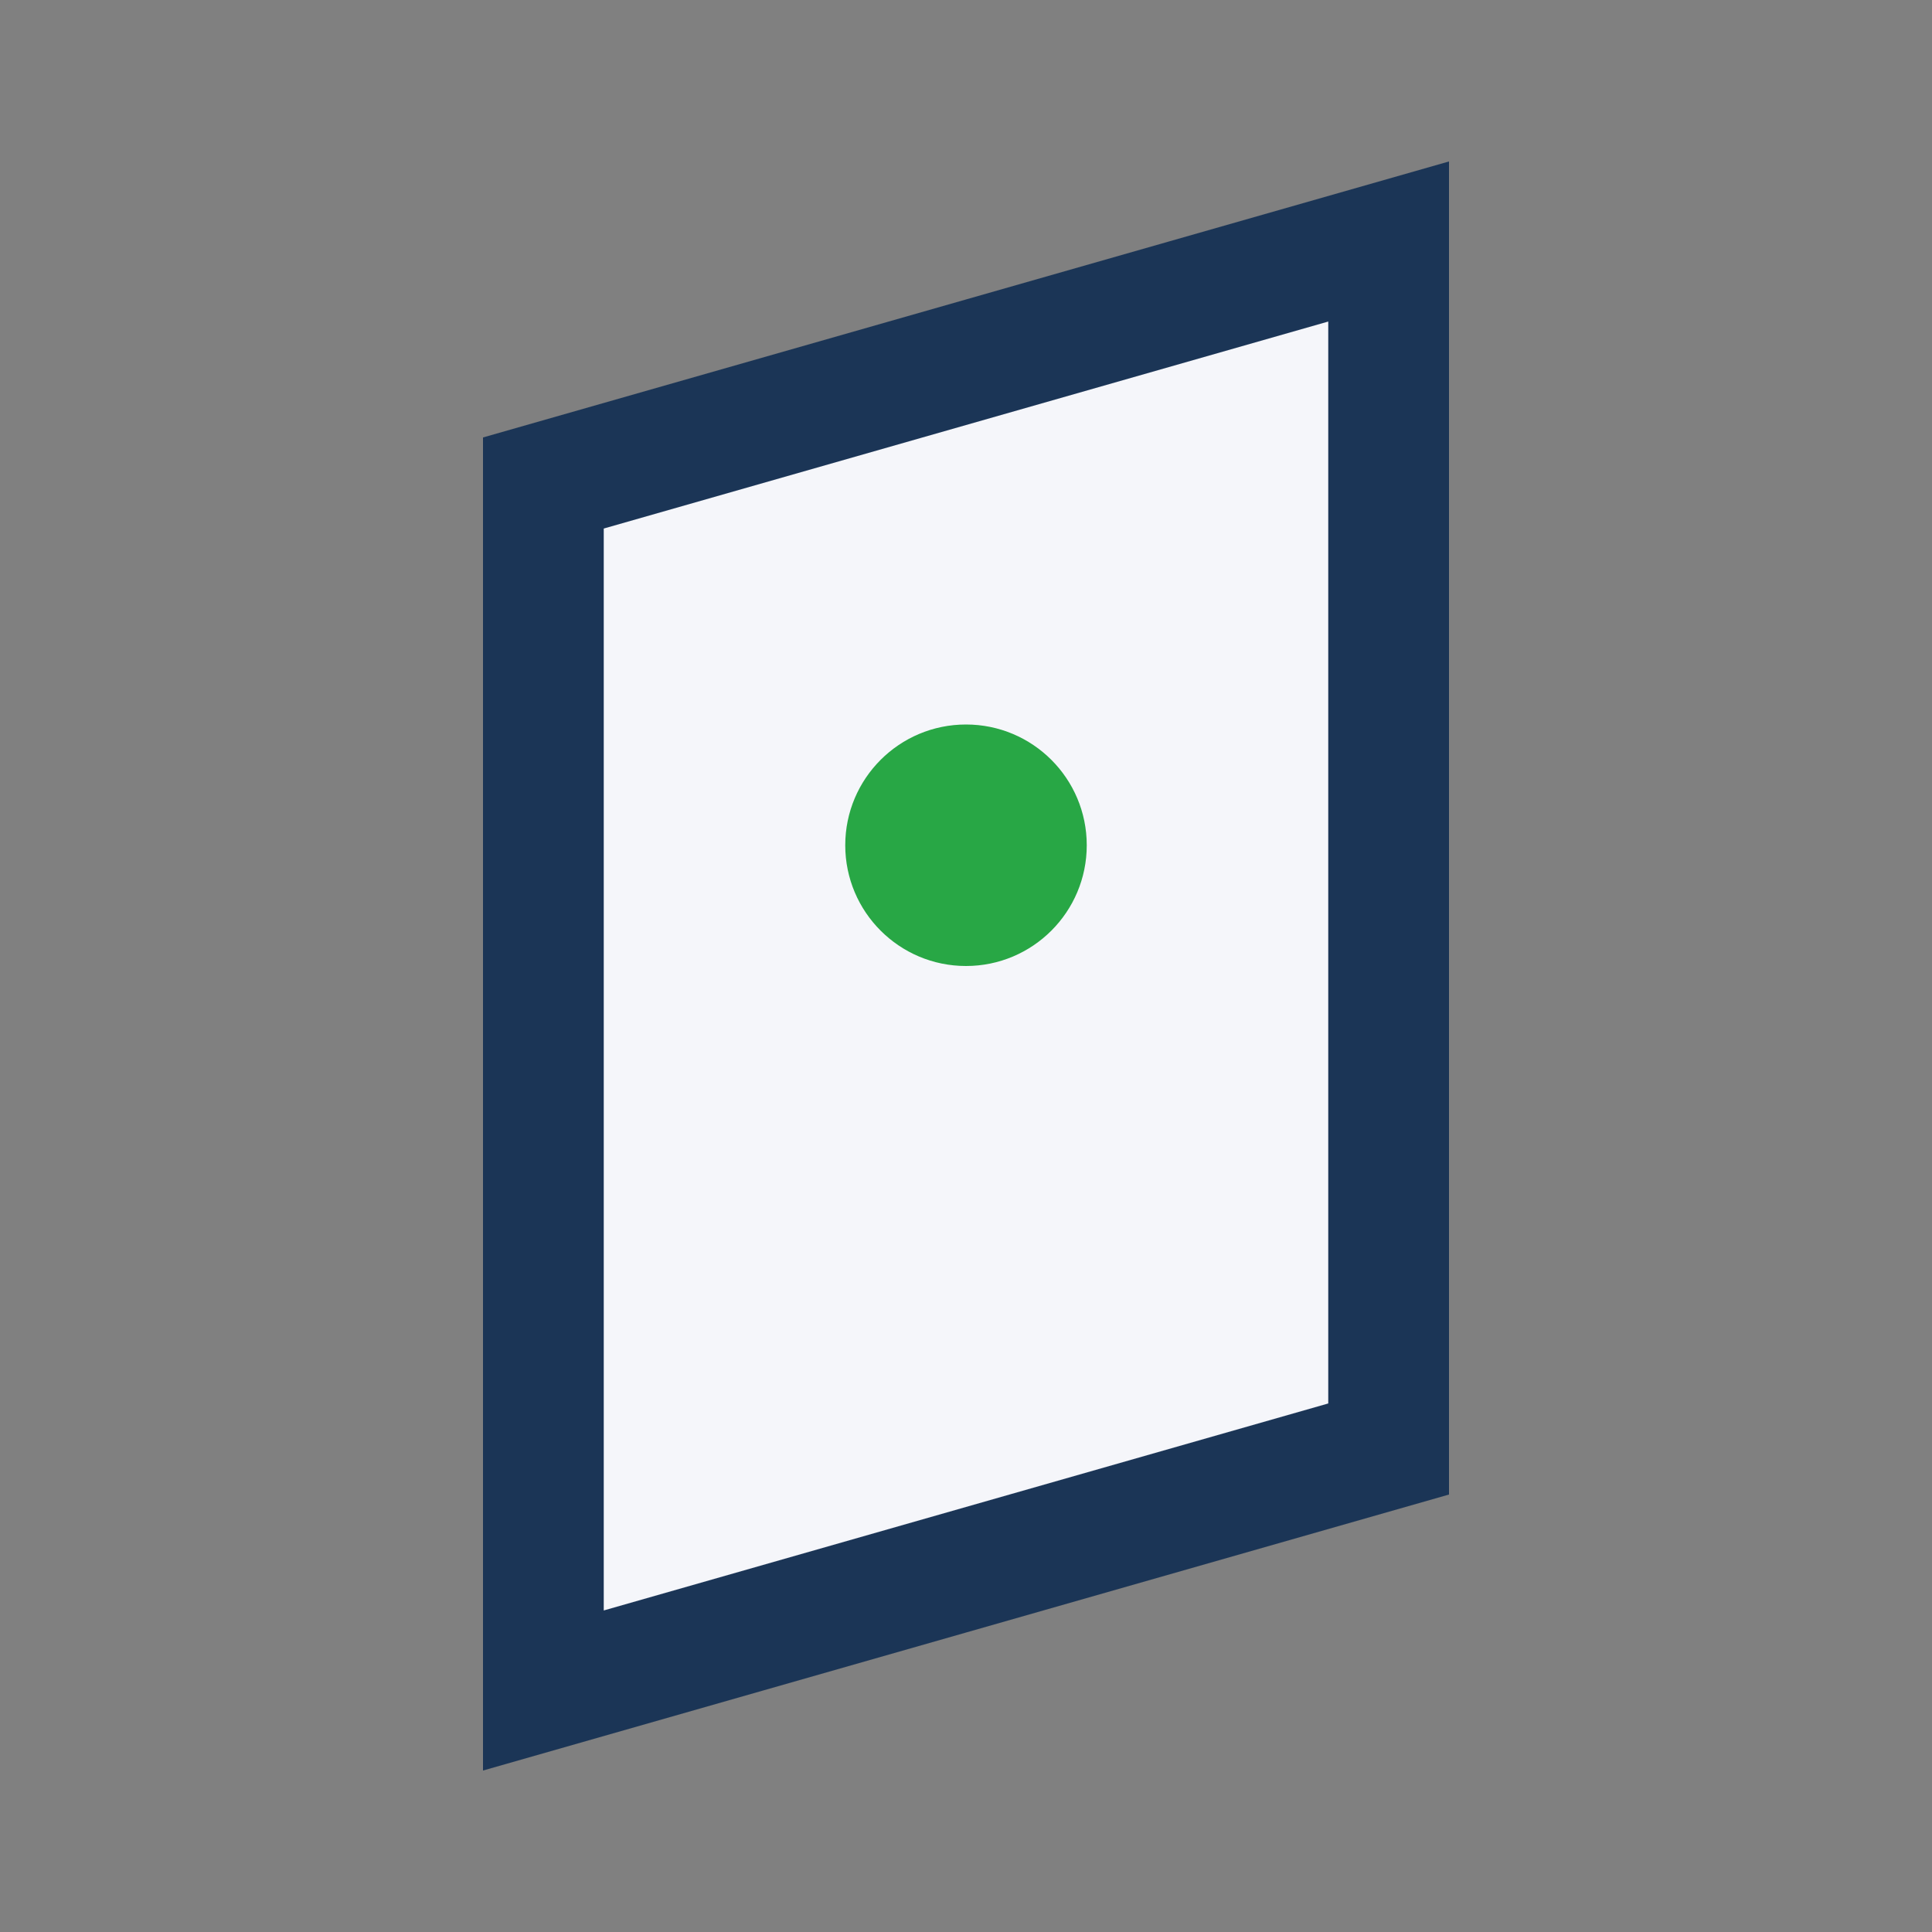
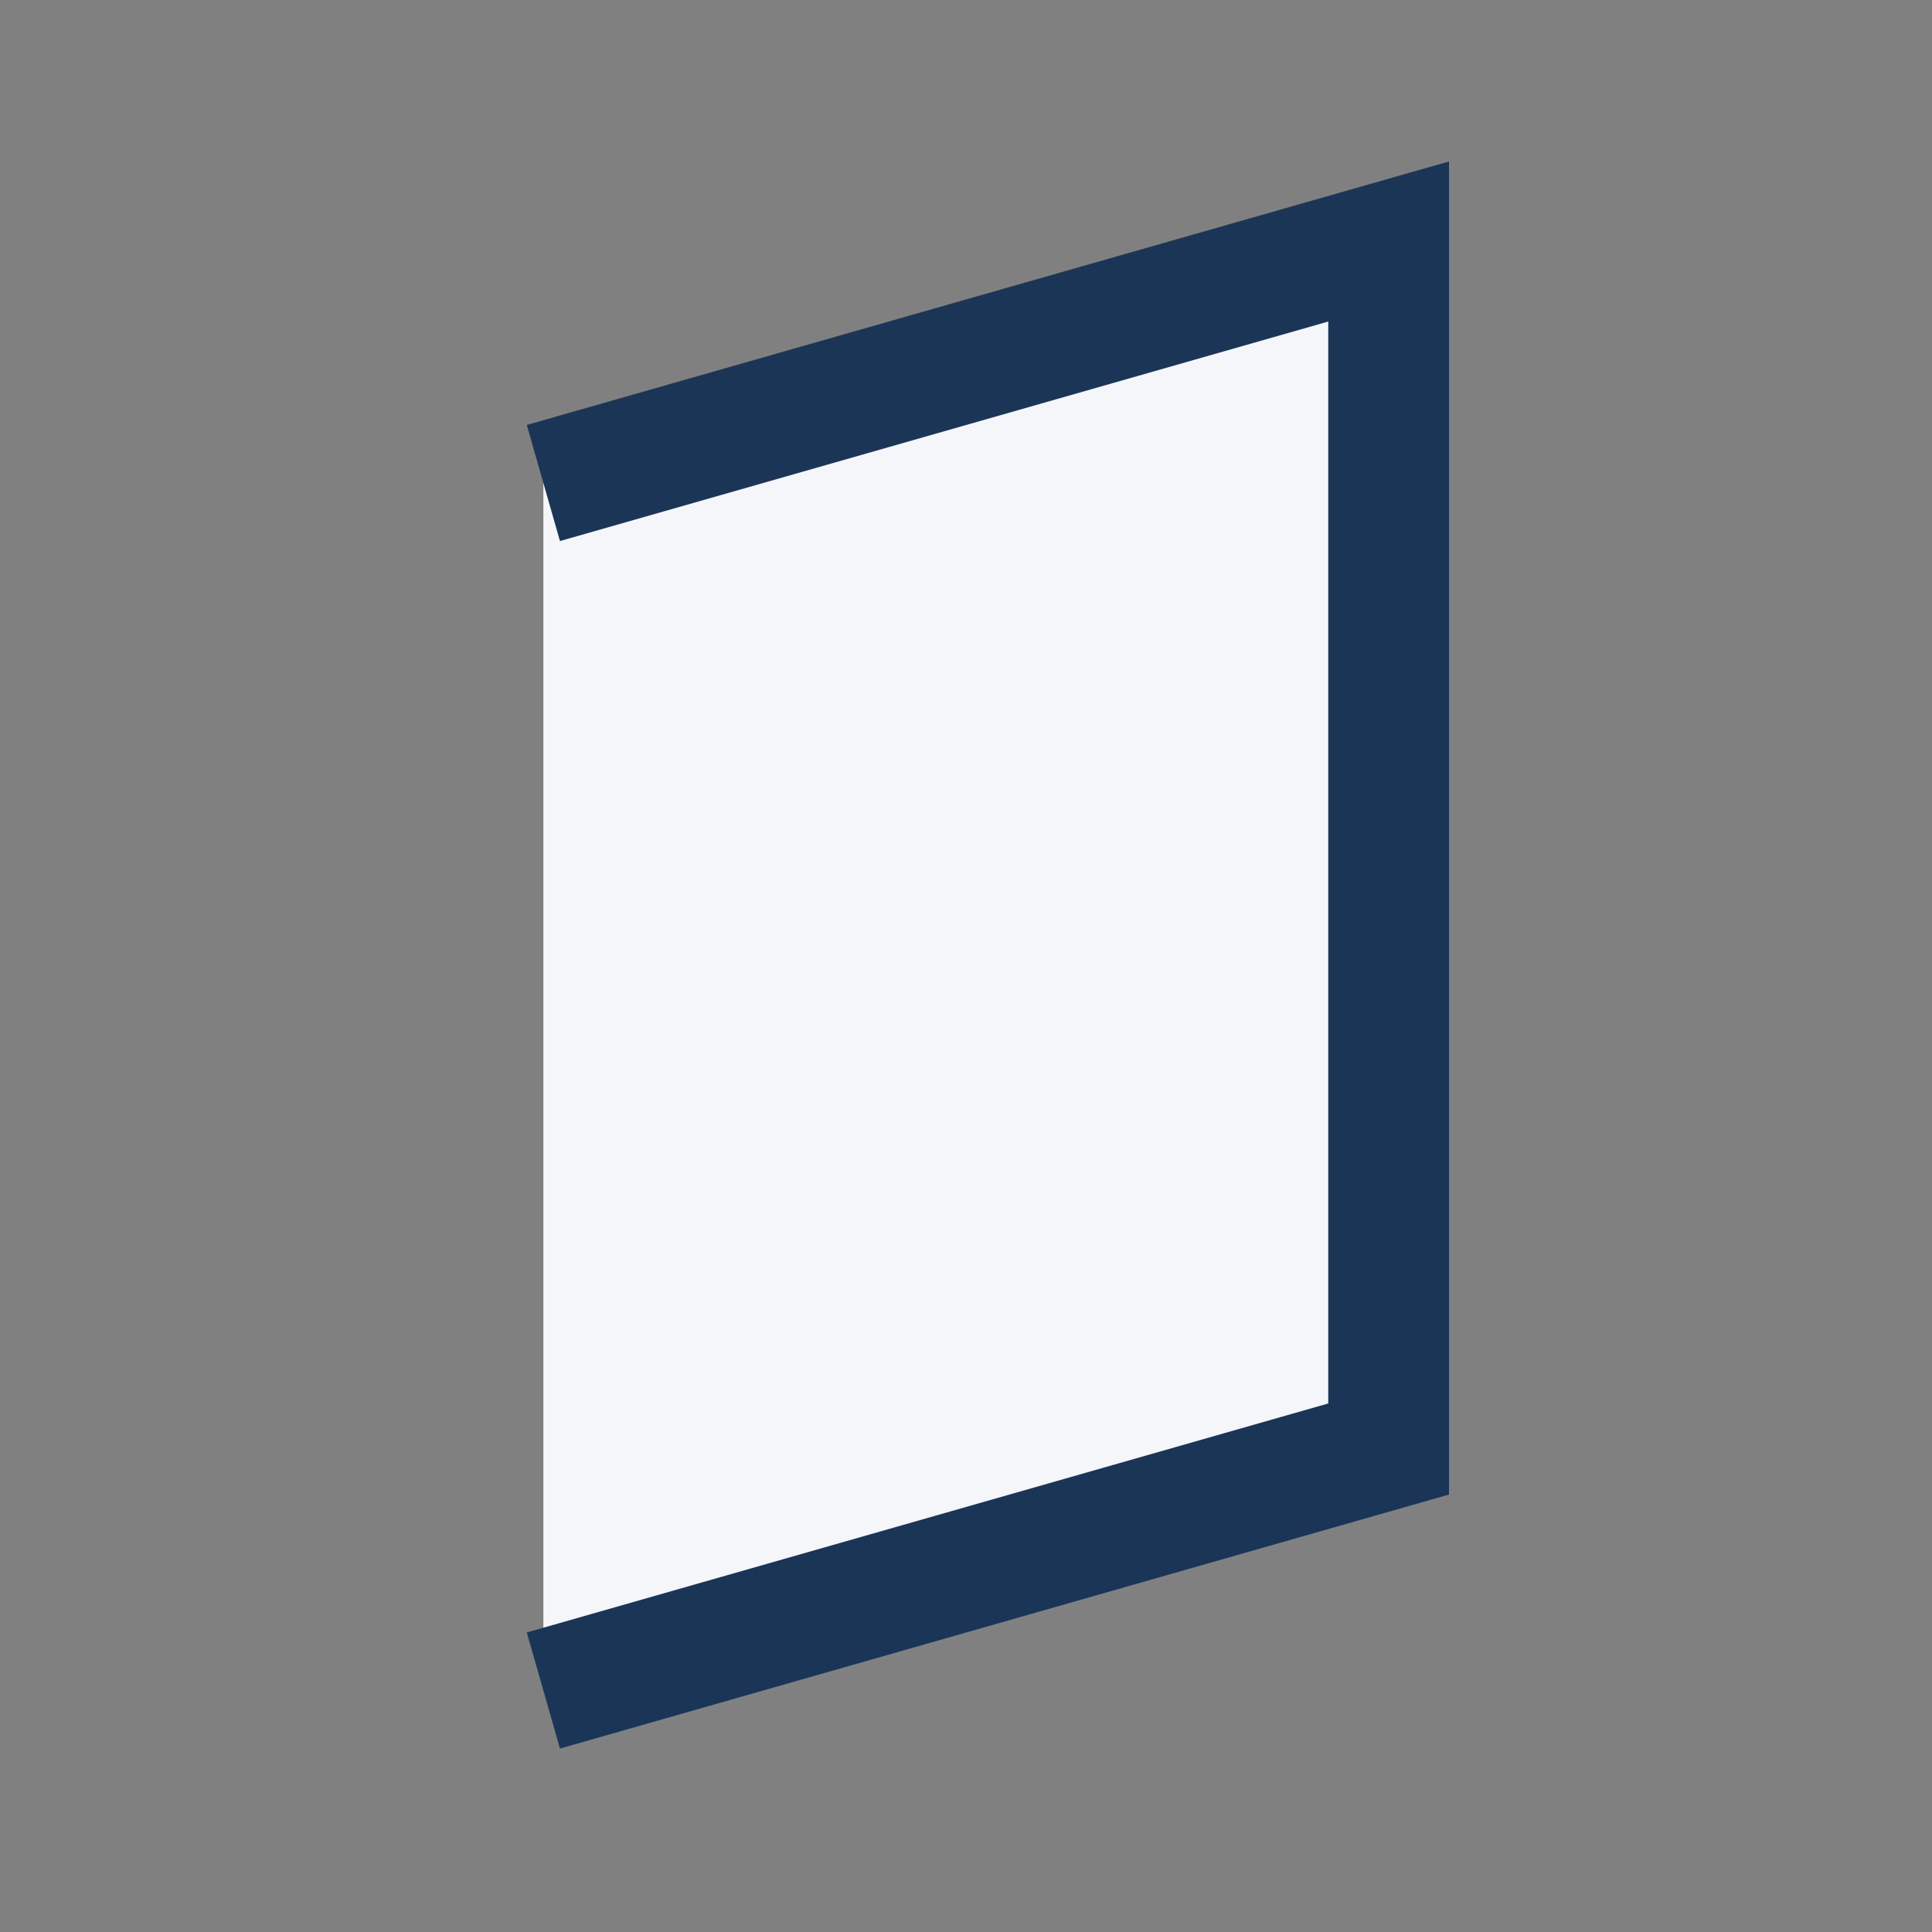
<svg xmlns="http://www.w3.org/2000/svg" width="32" height="32" viewBox="0 0 32 32">
  <rect x="0" y="0" width="32" height="32" fill="#808080" stroke="none" />
-   <path d="M9 8l14-4v20l-14 4z" fill="#F5F6FA" stroke="#1B3556" stroke-width="2" />
-   <circle cx="16" cy="14" r="2" fill="#28A745" />
+   <path d="M9 8l14-4v20l-14 4" fill="#F5F6FA" stroke="#1B3556" stroke-width="2" />
</svg>